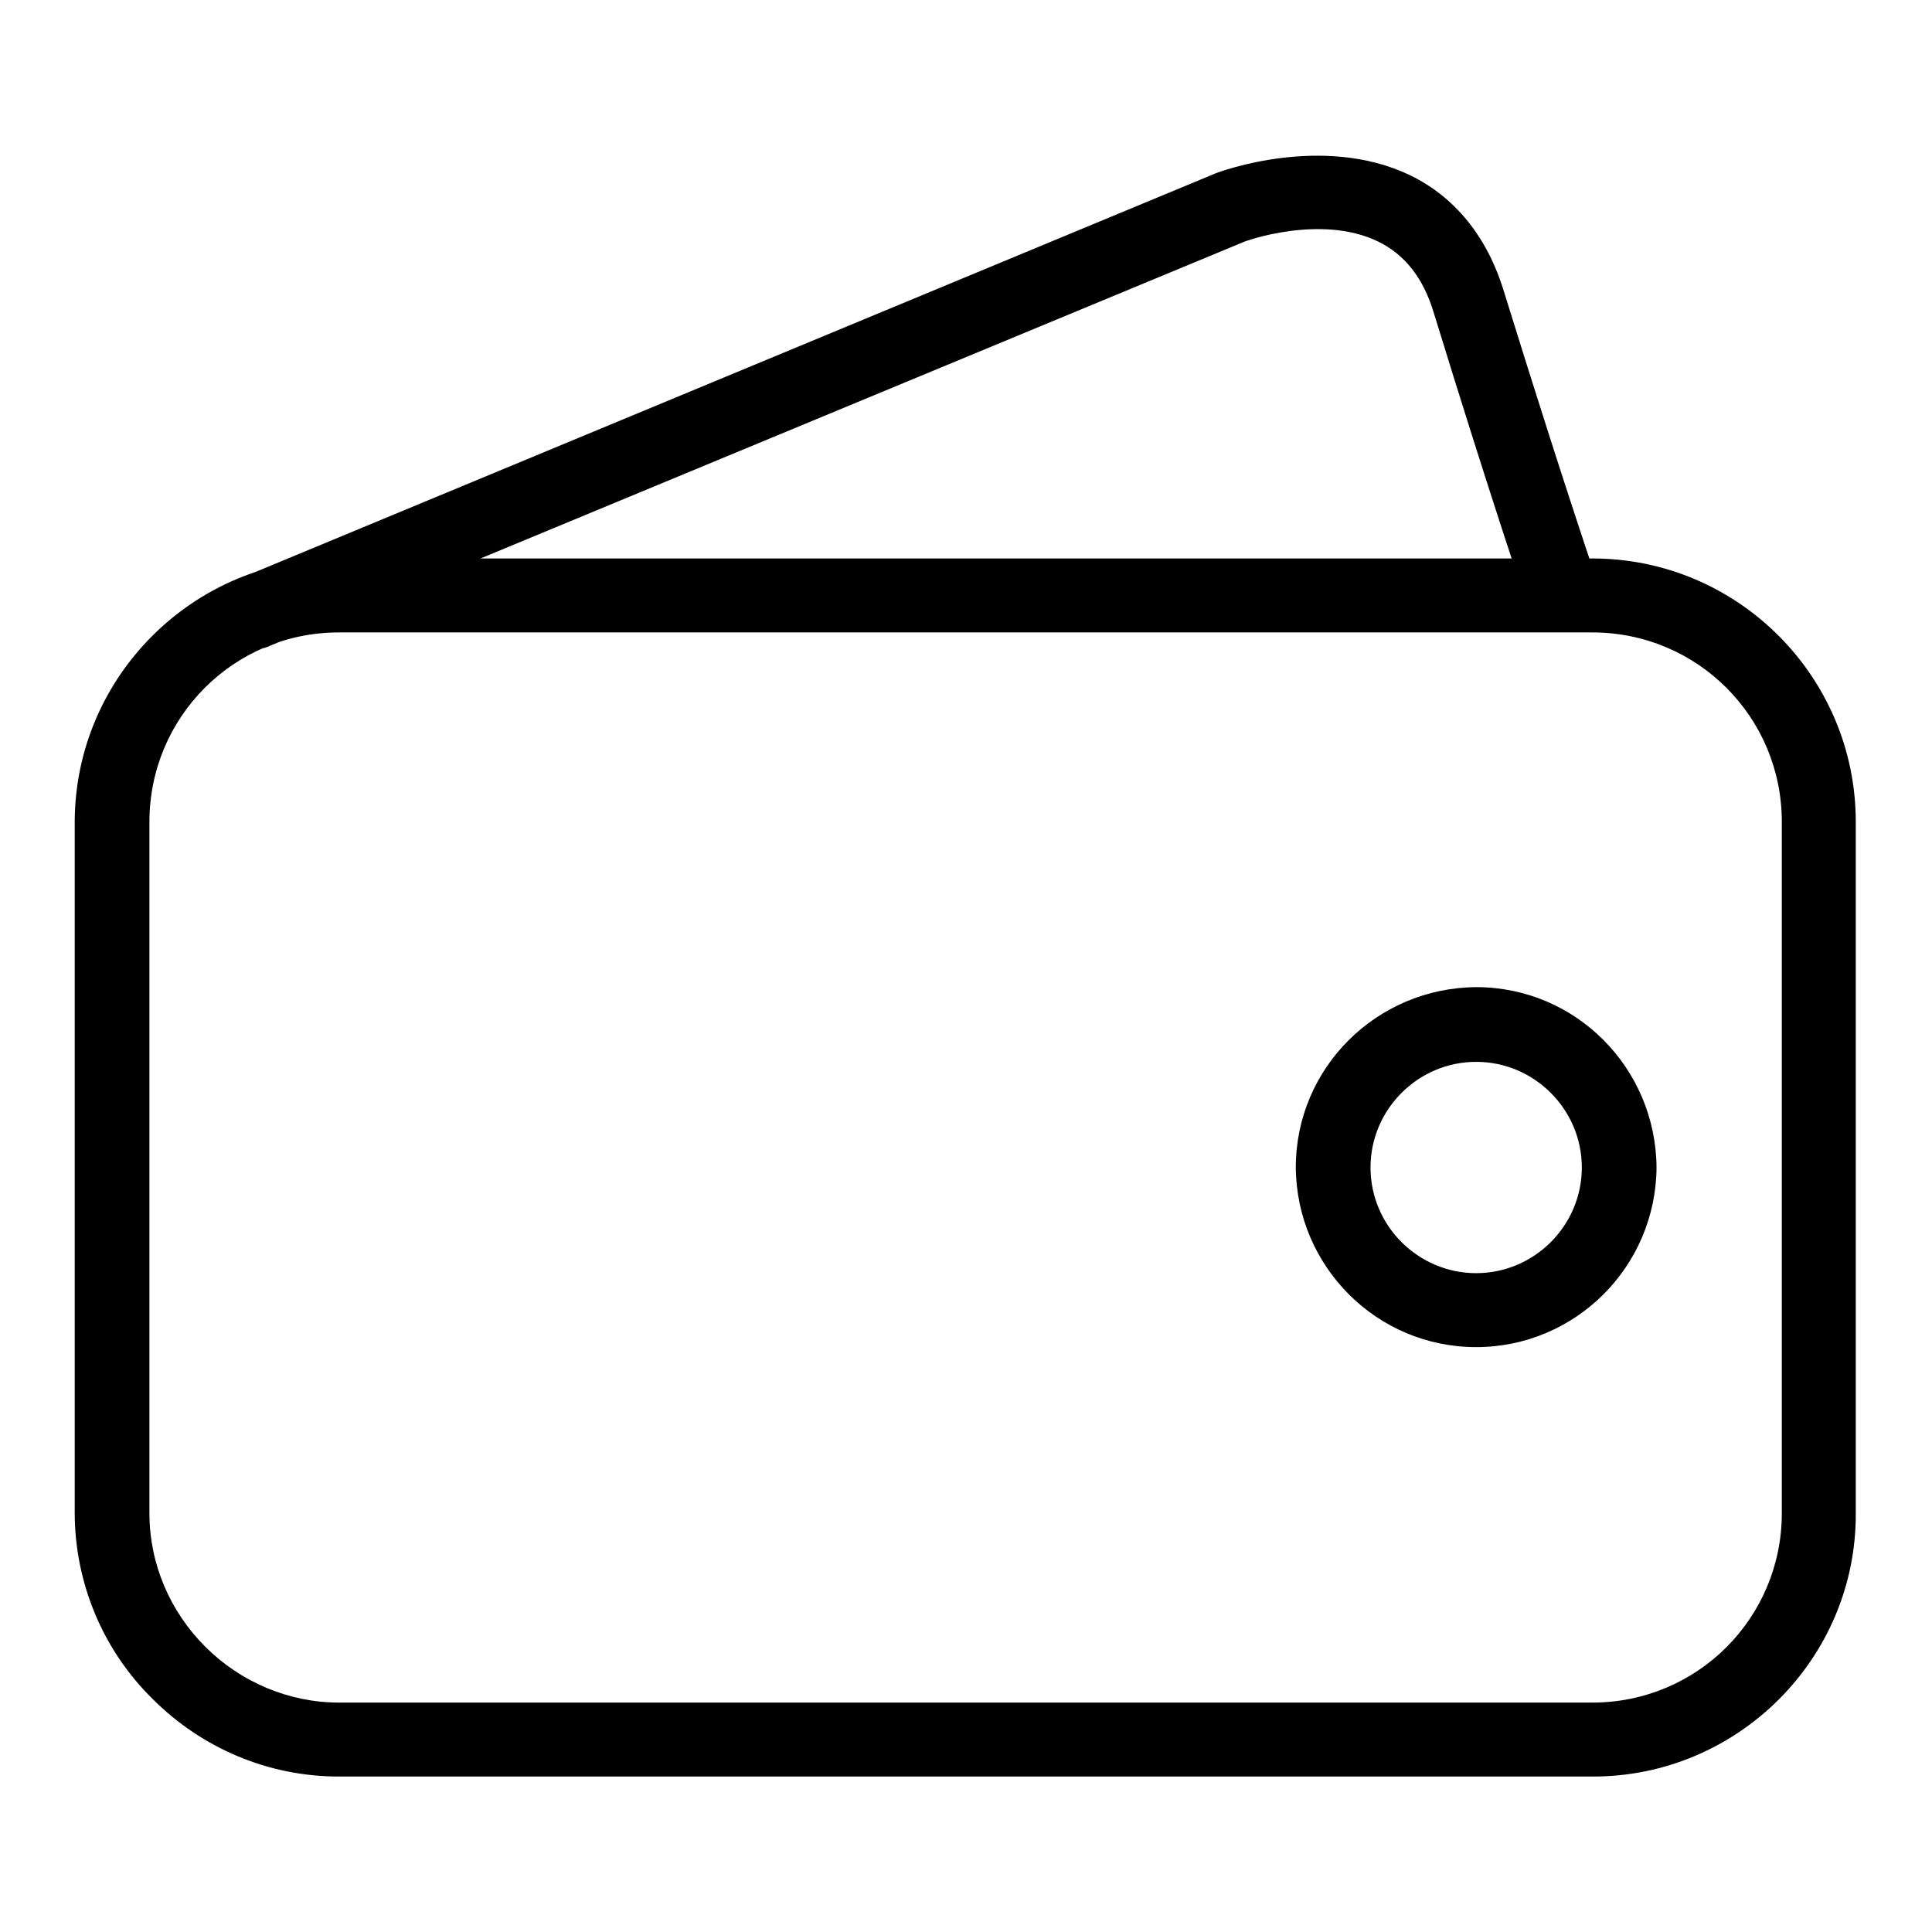
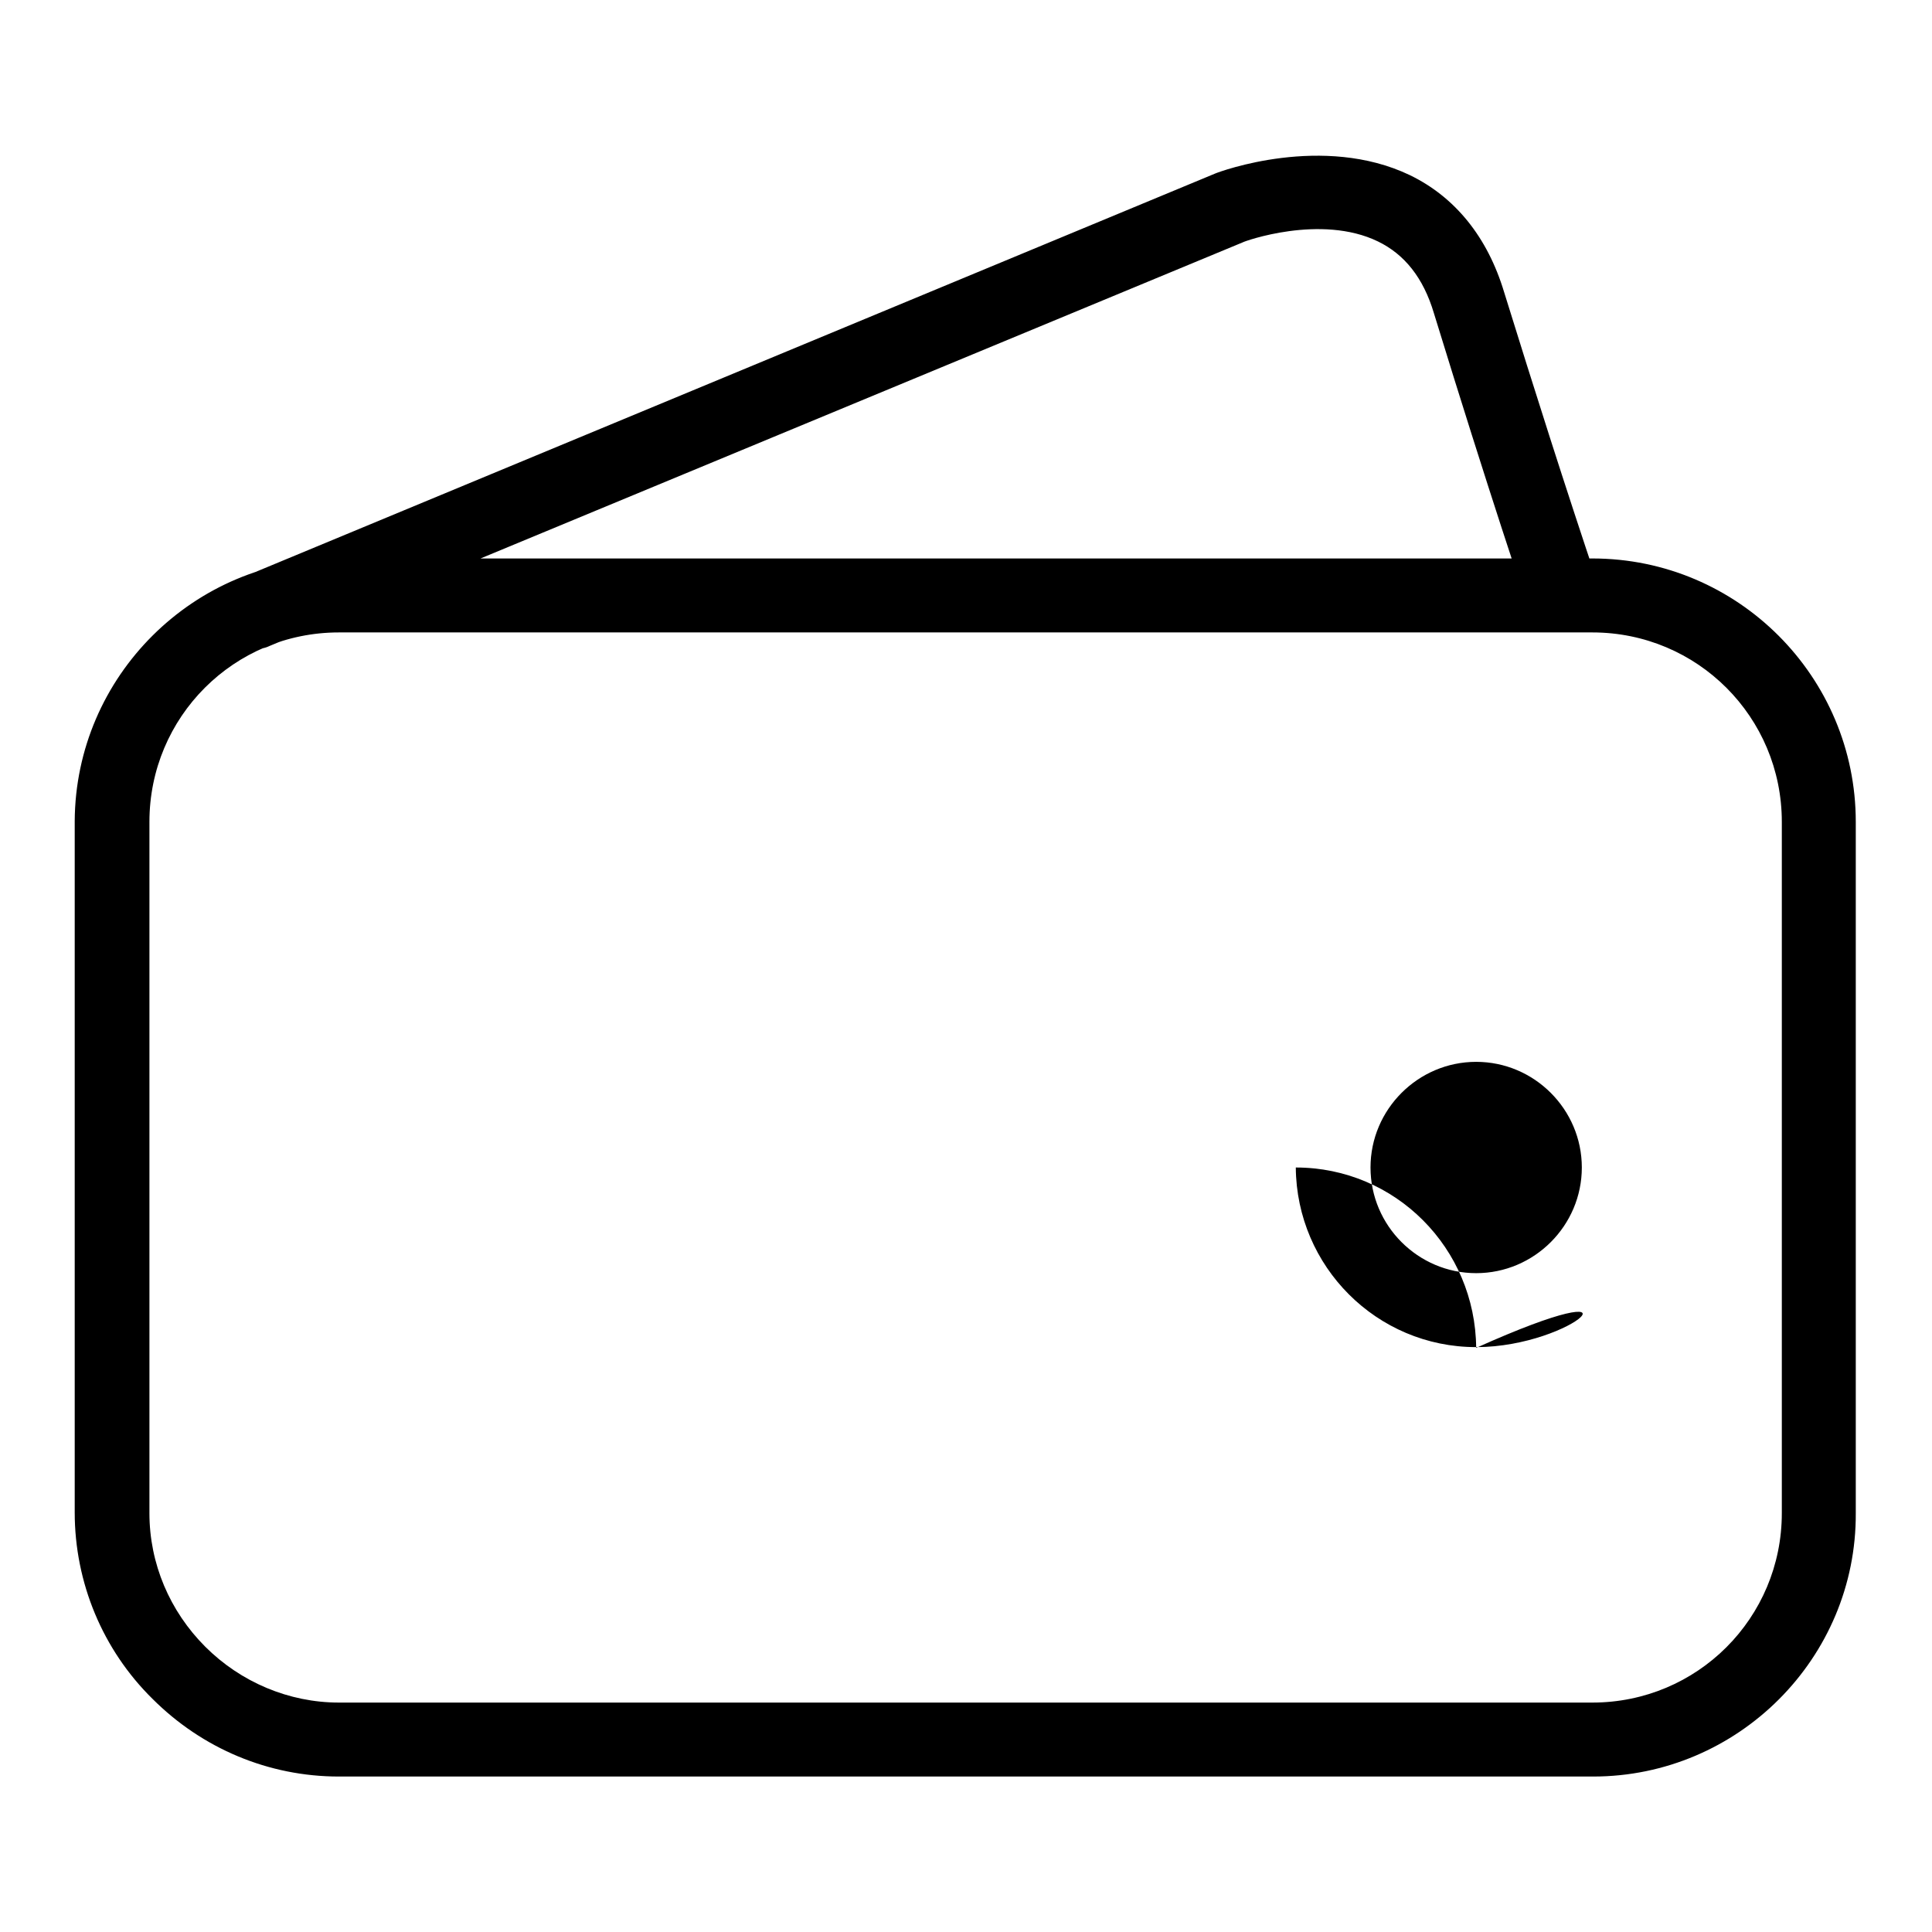
<svg xmlns="http://www.w3.org/2000/svg" version="1.1" x="0px" y="0px" viewBox="0 0 256 256" enable-background="new 0 0 256 256" xml:space="preserve">
  <g>
-     <path fill="#000000" d="M211.1,235.4H44.9l0-4.9l0-4.9h166.1c13.9,0,25.1-11.2,25.1-25.1v-91.6c0-13.9-11.2-25.1-25.1-25.1H44.9 c-13.9,0-25.1,11.2-25.1,25.1v91.6c0,6.7,2.7,13,7.4,17.7c4.7,4.7,11.1,7.4,17.7,7.4v9.8c-9.3,0-18.1-3.7-24.7-10.3 c-6.6-6.5-10.3-15.4-10.3-24.7v-91.6C10,89.6,25.7,74,44.9,74h166.1c19.3,0,34.9,15.7,34.9,34.9v91.6 C246,219.7,230.3,235.4,211.1,235.4L211.1,235.4z M33.8,86c-2.7,0-4.9-2.2-4.9-4.9c0-2,1.2-3.8,3-4.5L161,23 c0.7-0.3,14.3-5.3,25.8,0.2c6,2.9,10.3,8.2,12.5,15.5c4,12.9,8.1,25.8,12.4,38.6c0.9,2.6-0.5,5.4-3.1,6.2c-2.6,0.9-5.4-0.5-6.2-3.1 c0-0.1-5.1-15.1-12.4-38.9c-1.4-4.7-3.9-7.8-7.4-9.5c-7.6-3.7-17.8,0-17.9,0.1L35.7,85.6C35.1,85.9,34.4,86,33.8,86z M195.6,178.5 c-13.2,0-23.8-10.7-23.9-23.8c0-13.2,10.7-23.8,23.9-23.9c13.2,0,23.8,10.7,23.9,23.9C219.4,167.9,208.7,178.5,195.6,178.5z  M195.6,140.7c-7.7,0-14,6.3-14,14c0,7.7,6.3,14,14,14c7.7,0,14-6.3,14-14C209.6,147,203.3,140.7,195.6,140.7z" />
+     <path fill="#000000" d="M211.1,235.4H44.9l0-4.9l0-4.9h166.1c13.9,0,25.1-11.2,25.1-25.1v-91.6c0-13.9-11.2-25.1-25.1-25.1H44.9 c-13.9,0-25.1,11.2-25.1,25.1v91.6c0,6.7,2.7,13,7.4,17.7c4.7,4.7,11.1,7.4,17.7,7.4v9.8c-9.3,0-18.1-3.7-24.7-10.3 c-6.6-6.5-10.3-15.4-10.3-24.7v-91.6C10,89.6,25.7,74,44.9,74h166.1c19.3,0,34.9,15.7,34.9,34.9v91.6 C246,219.7,230.3,235.4,211.1,235.4L211.1,235.4z M33.8,86c-2.7,0-4.9-2.2-4.9-4.9c0-2,1.2-3.8,3-4.5L161,23 c0.7-0.3,14.3-5.3,25.8,0.2c6,2.9,10.3,8.2,12.5,15.5c4,12.9,8.1,25.8,12.4,38.6c0.9,2.6-0.5,5.4-3.1,6.2c-2.6,0.9-5.4-0.5-6.2-3.1 c0-0.1-5.1-15.1-12.4-38.9c-1.4-4.7-3.9-7.8-7.4-9.5c-7.6-3.7-17.8,0-17.9,0.1L35.7,85.6C35.1,85.9,34.4,86,33.8,86z M195.6,178.5 c-13.2,0-23.8-10.7-23.9-23.8c13.2,0,23.8,10.7,23.9,23.9C219.4,167.9,208.7,178.5,195.6,178.5z  M195.6,140.7c-7.7,0-14,6.3-14,14c0,7.7,6.3,14,14,14c7.7,0,14-6.3,14-14C209.6,147,203.3,140.7,195.6,140.7z" />
  </g>
</svg>